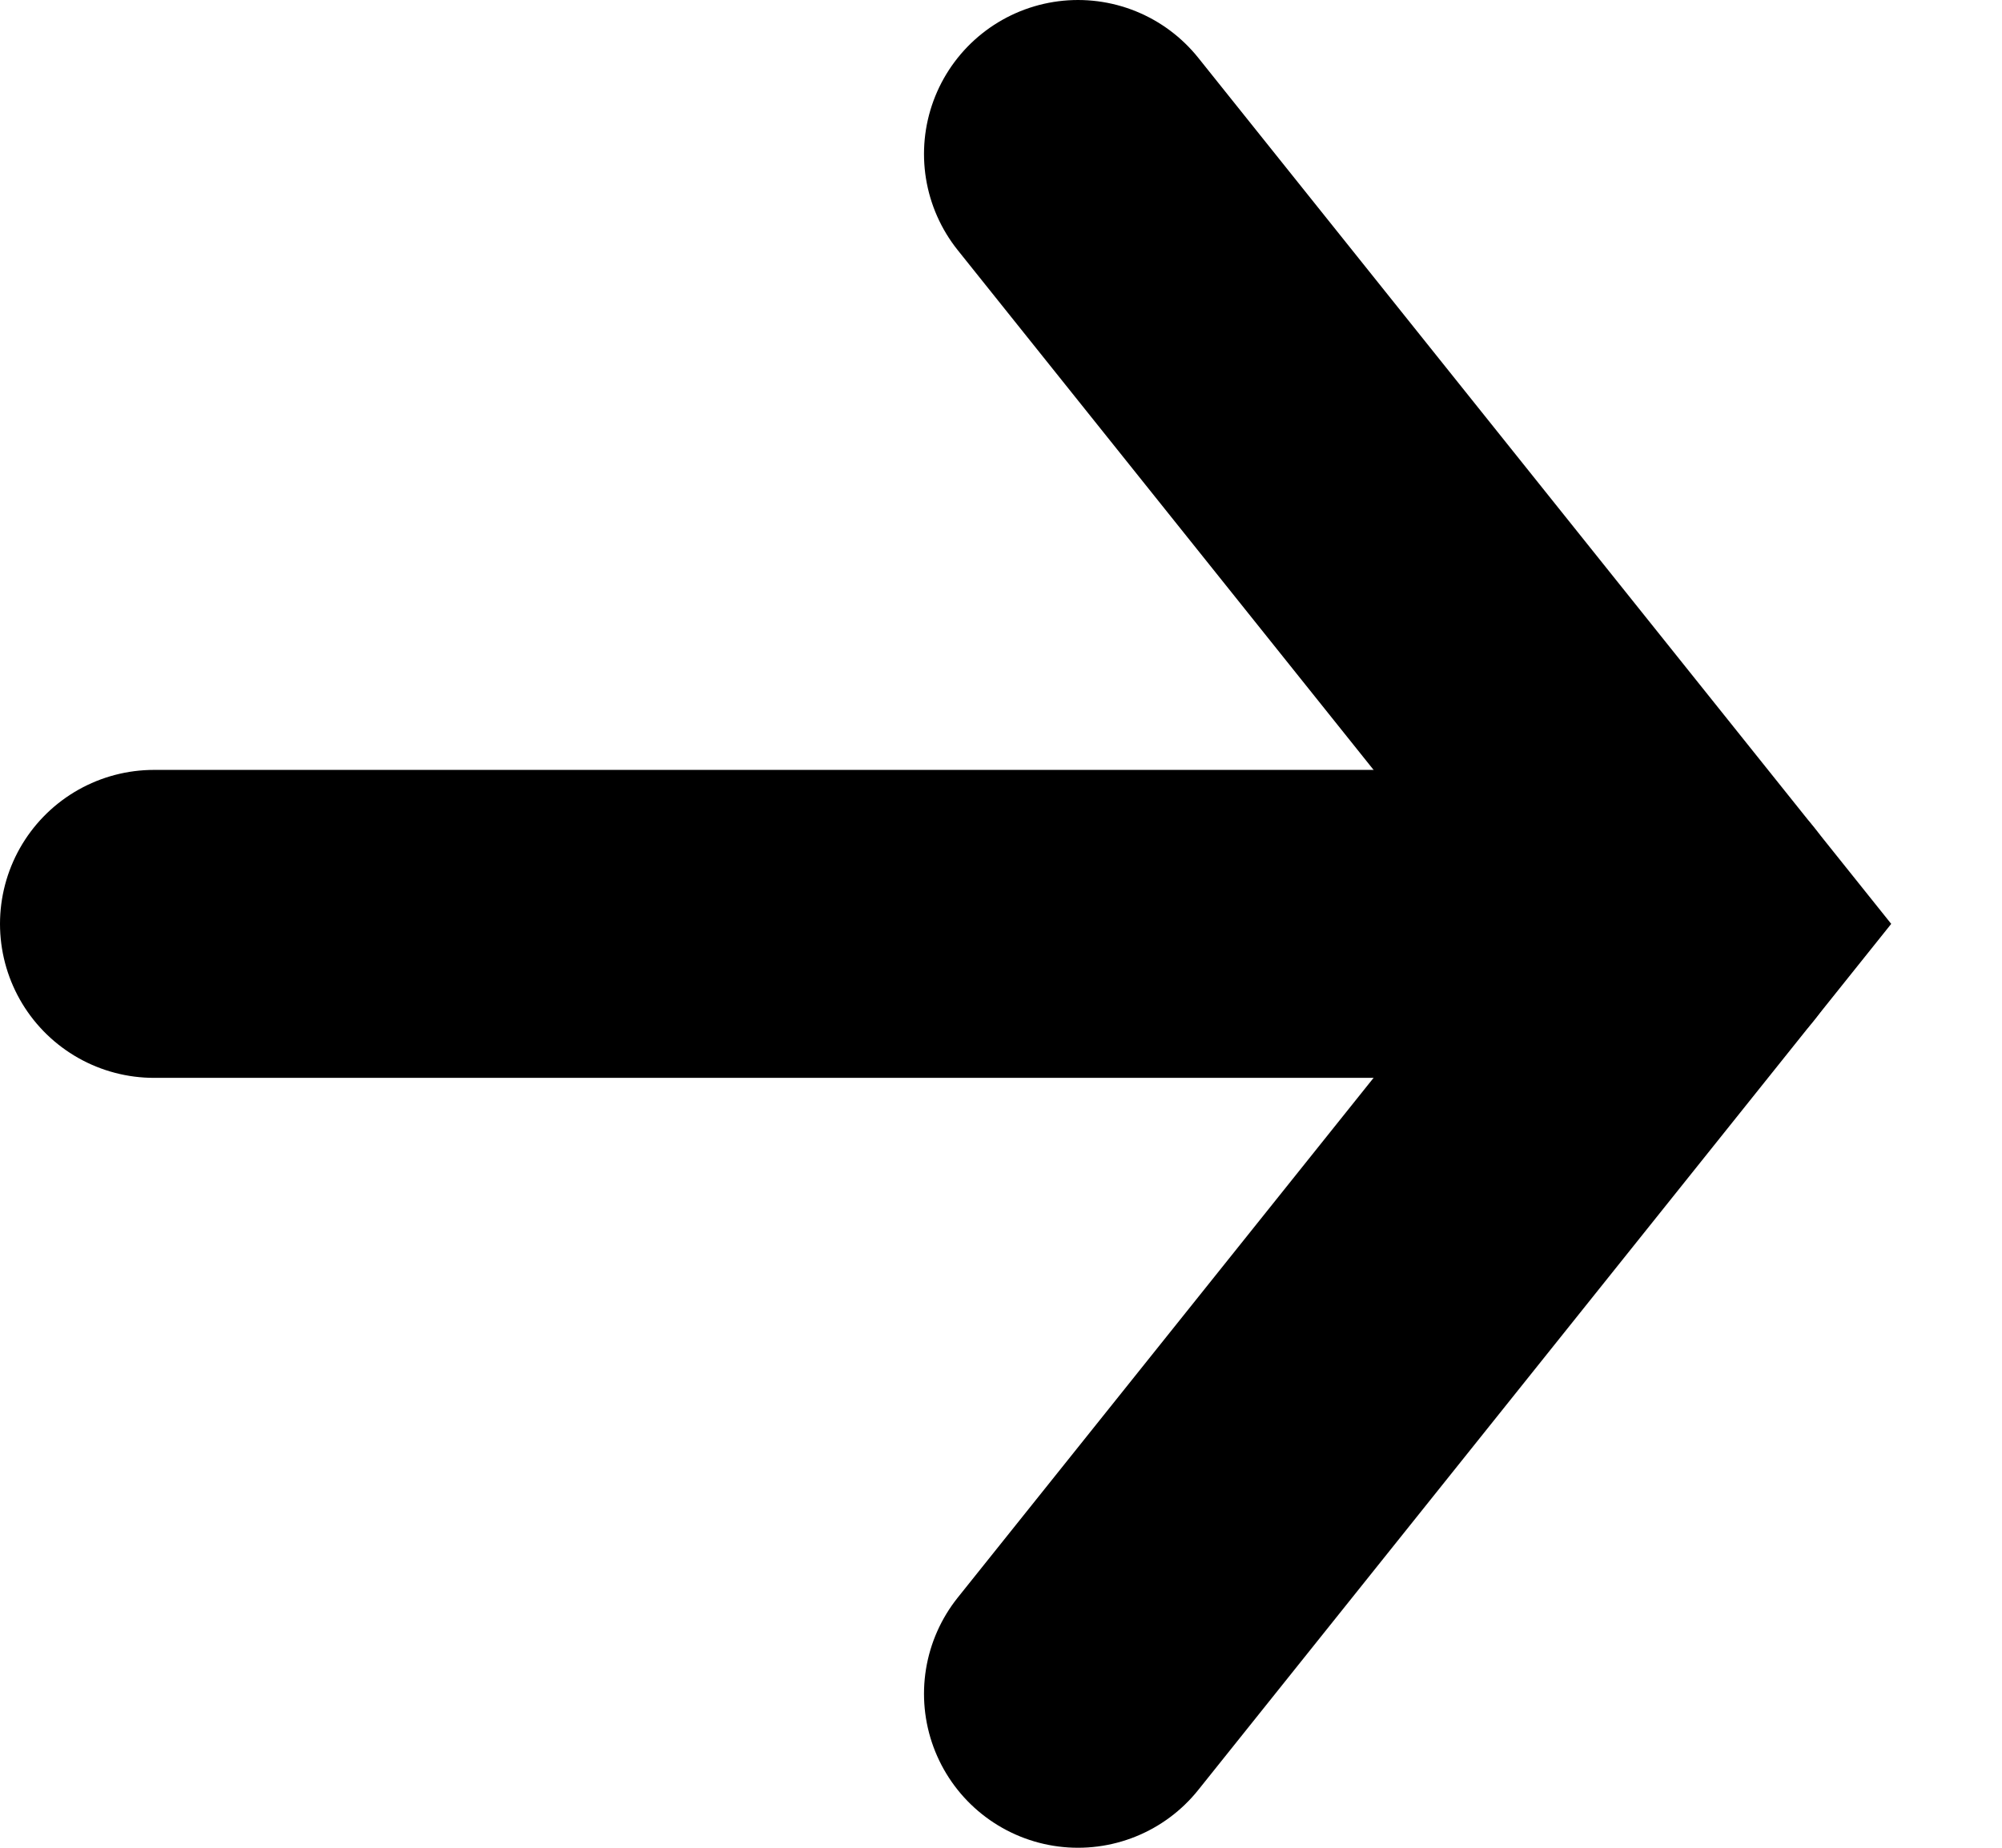
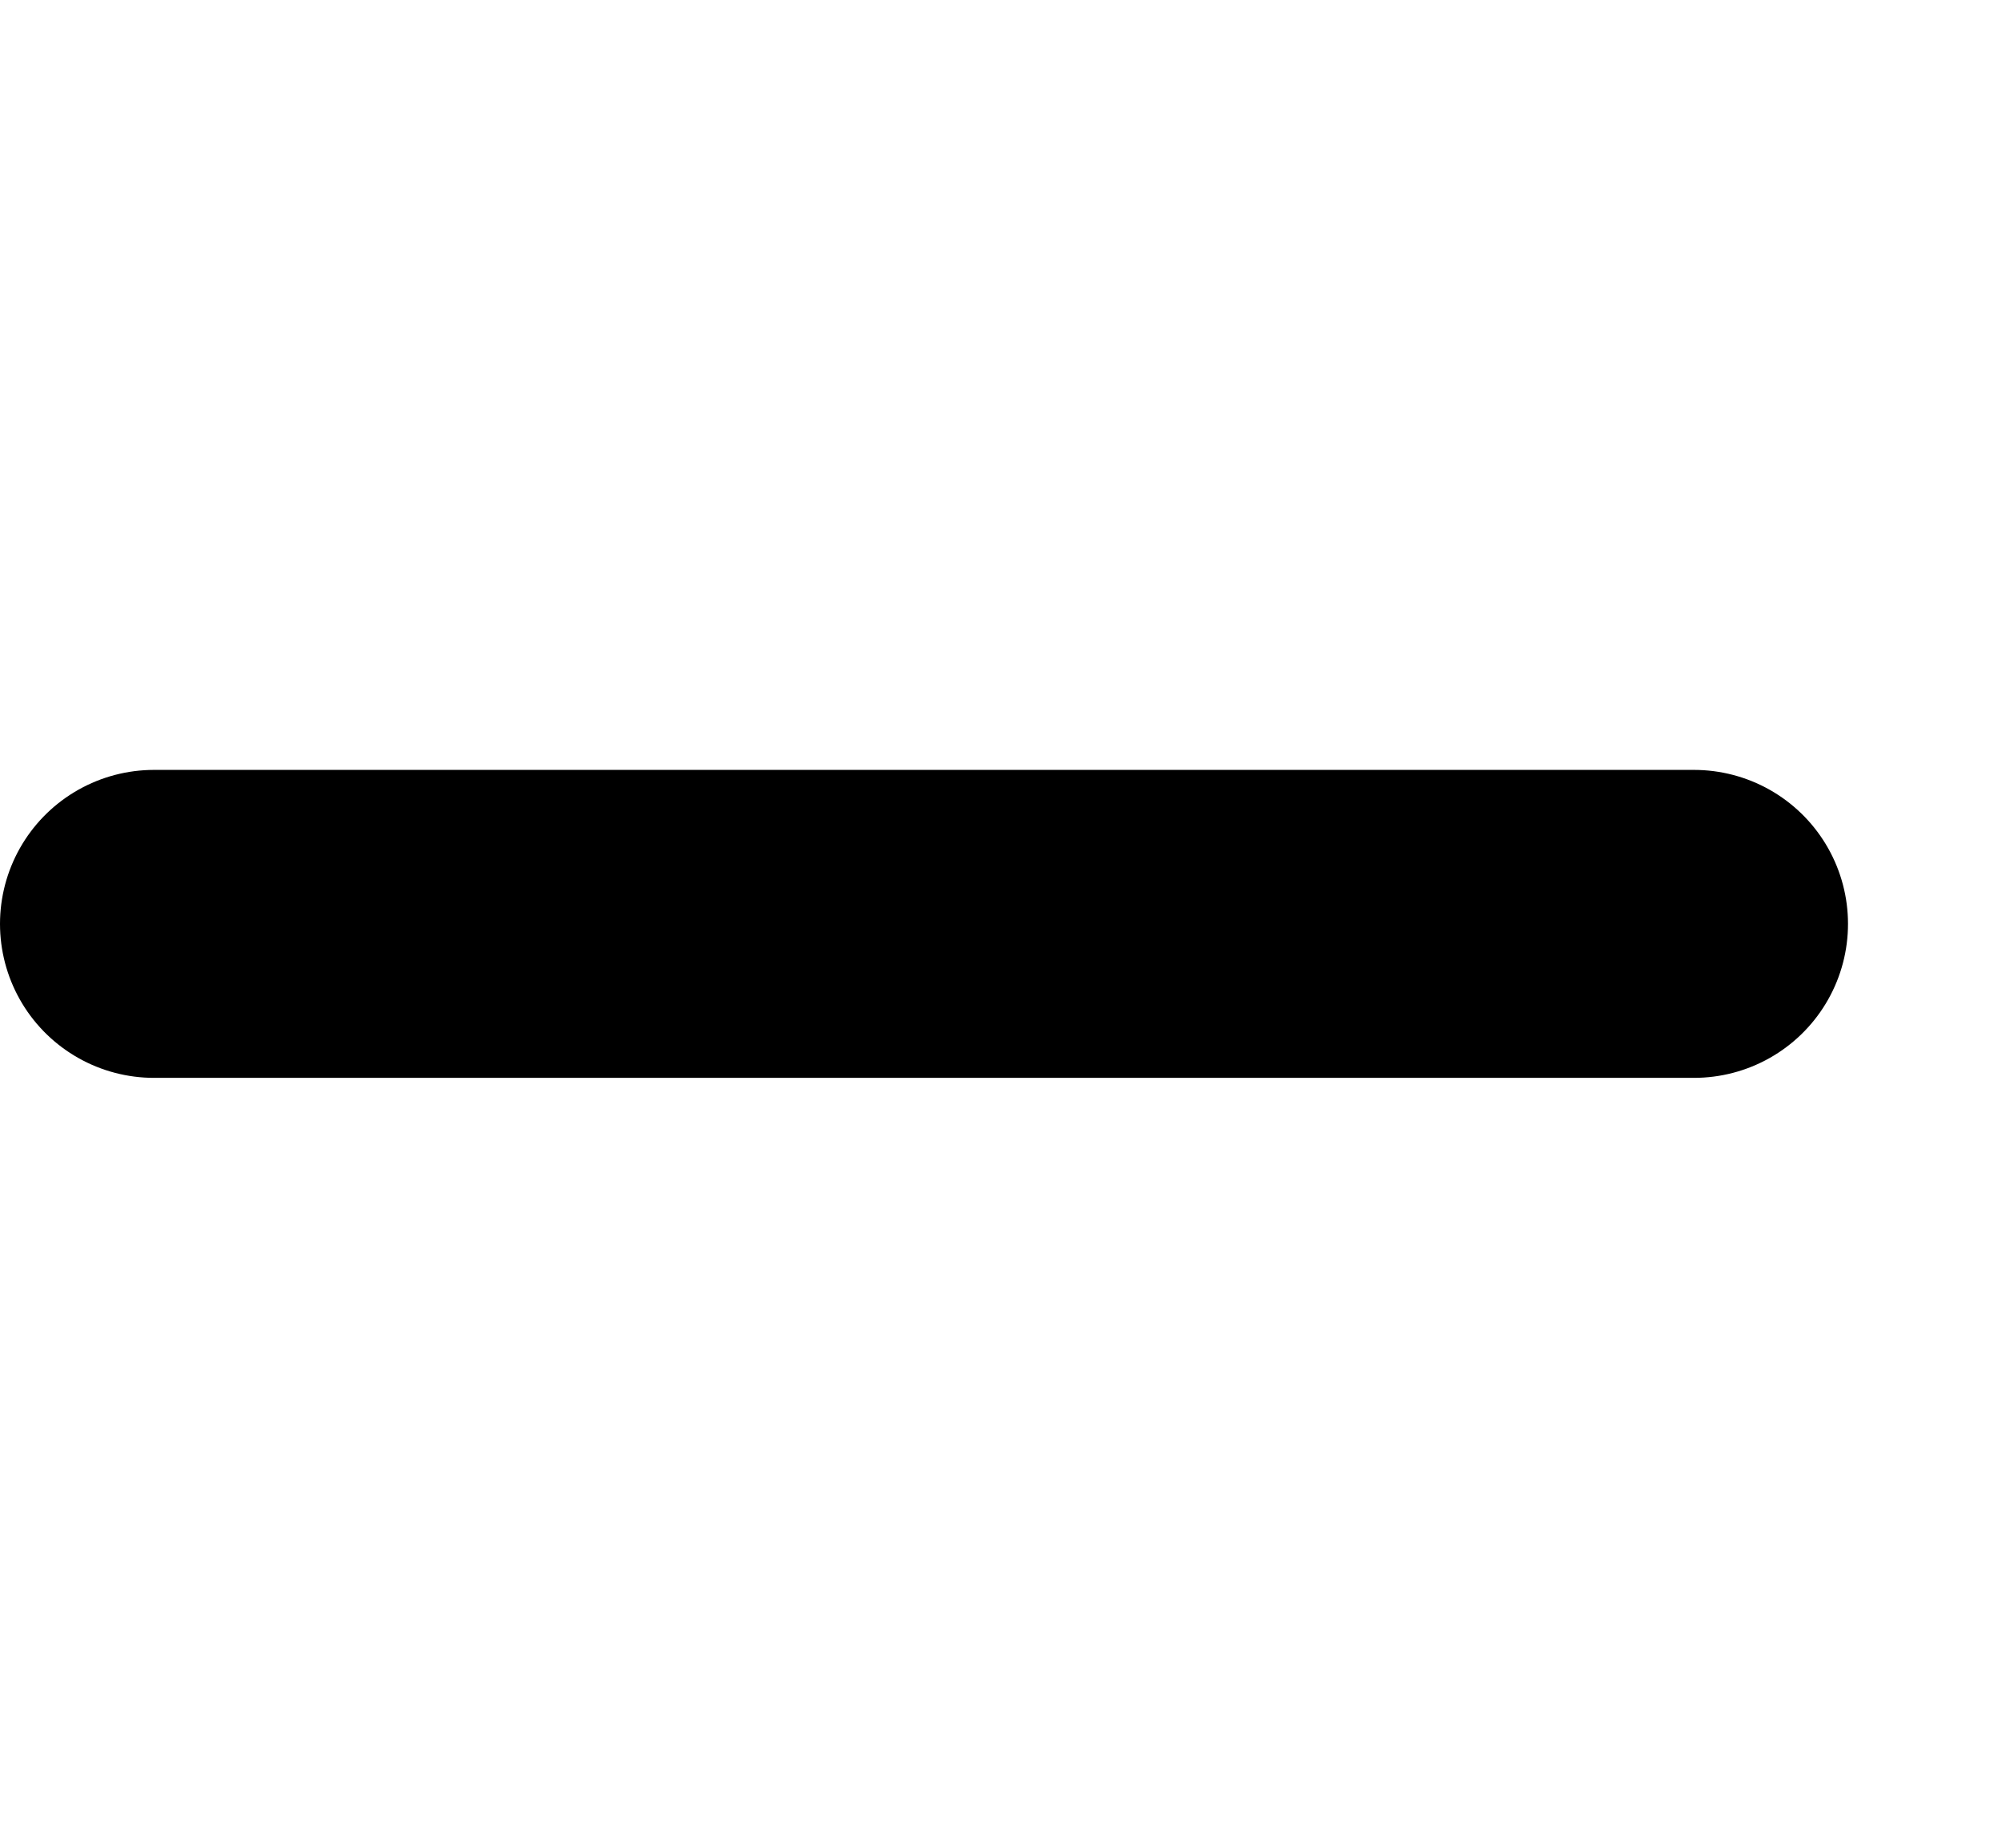
<svg xmlns="http://www.w3.org/2000/svg" width="13" height="12" viewBox="0 0 13 12" fill="none">
  <path d="M11 6H1" stroke="black" stroke-width="2" stroke-linecap="round" />
-   <path d="M7 1L11 6L7 11" stroke="black" stroke-width="2" stroke-linecap="round" />
</svg>